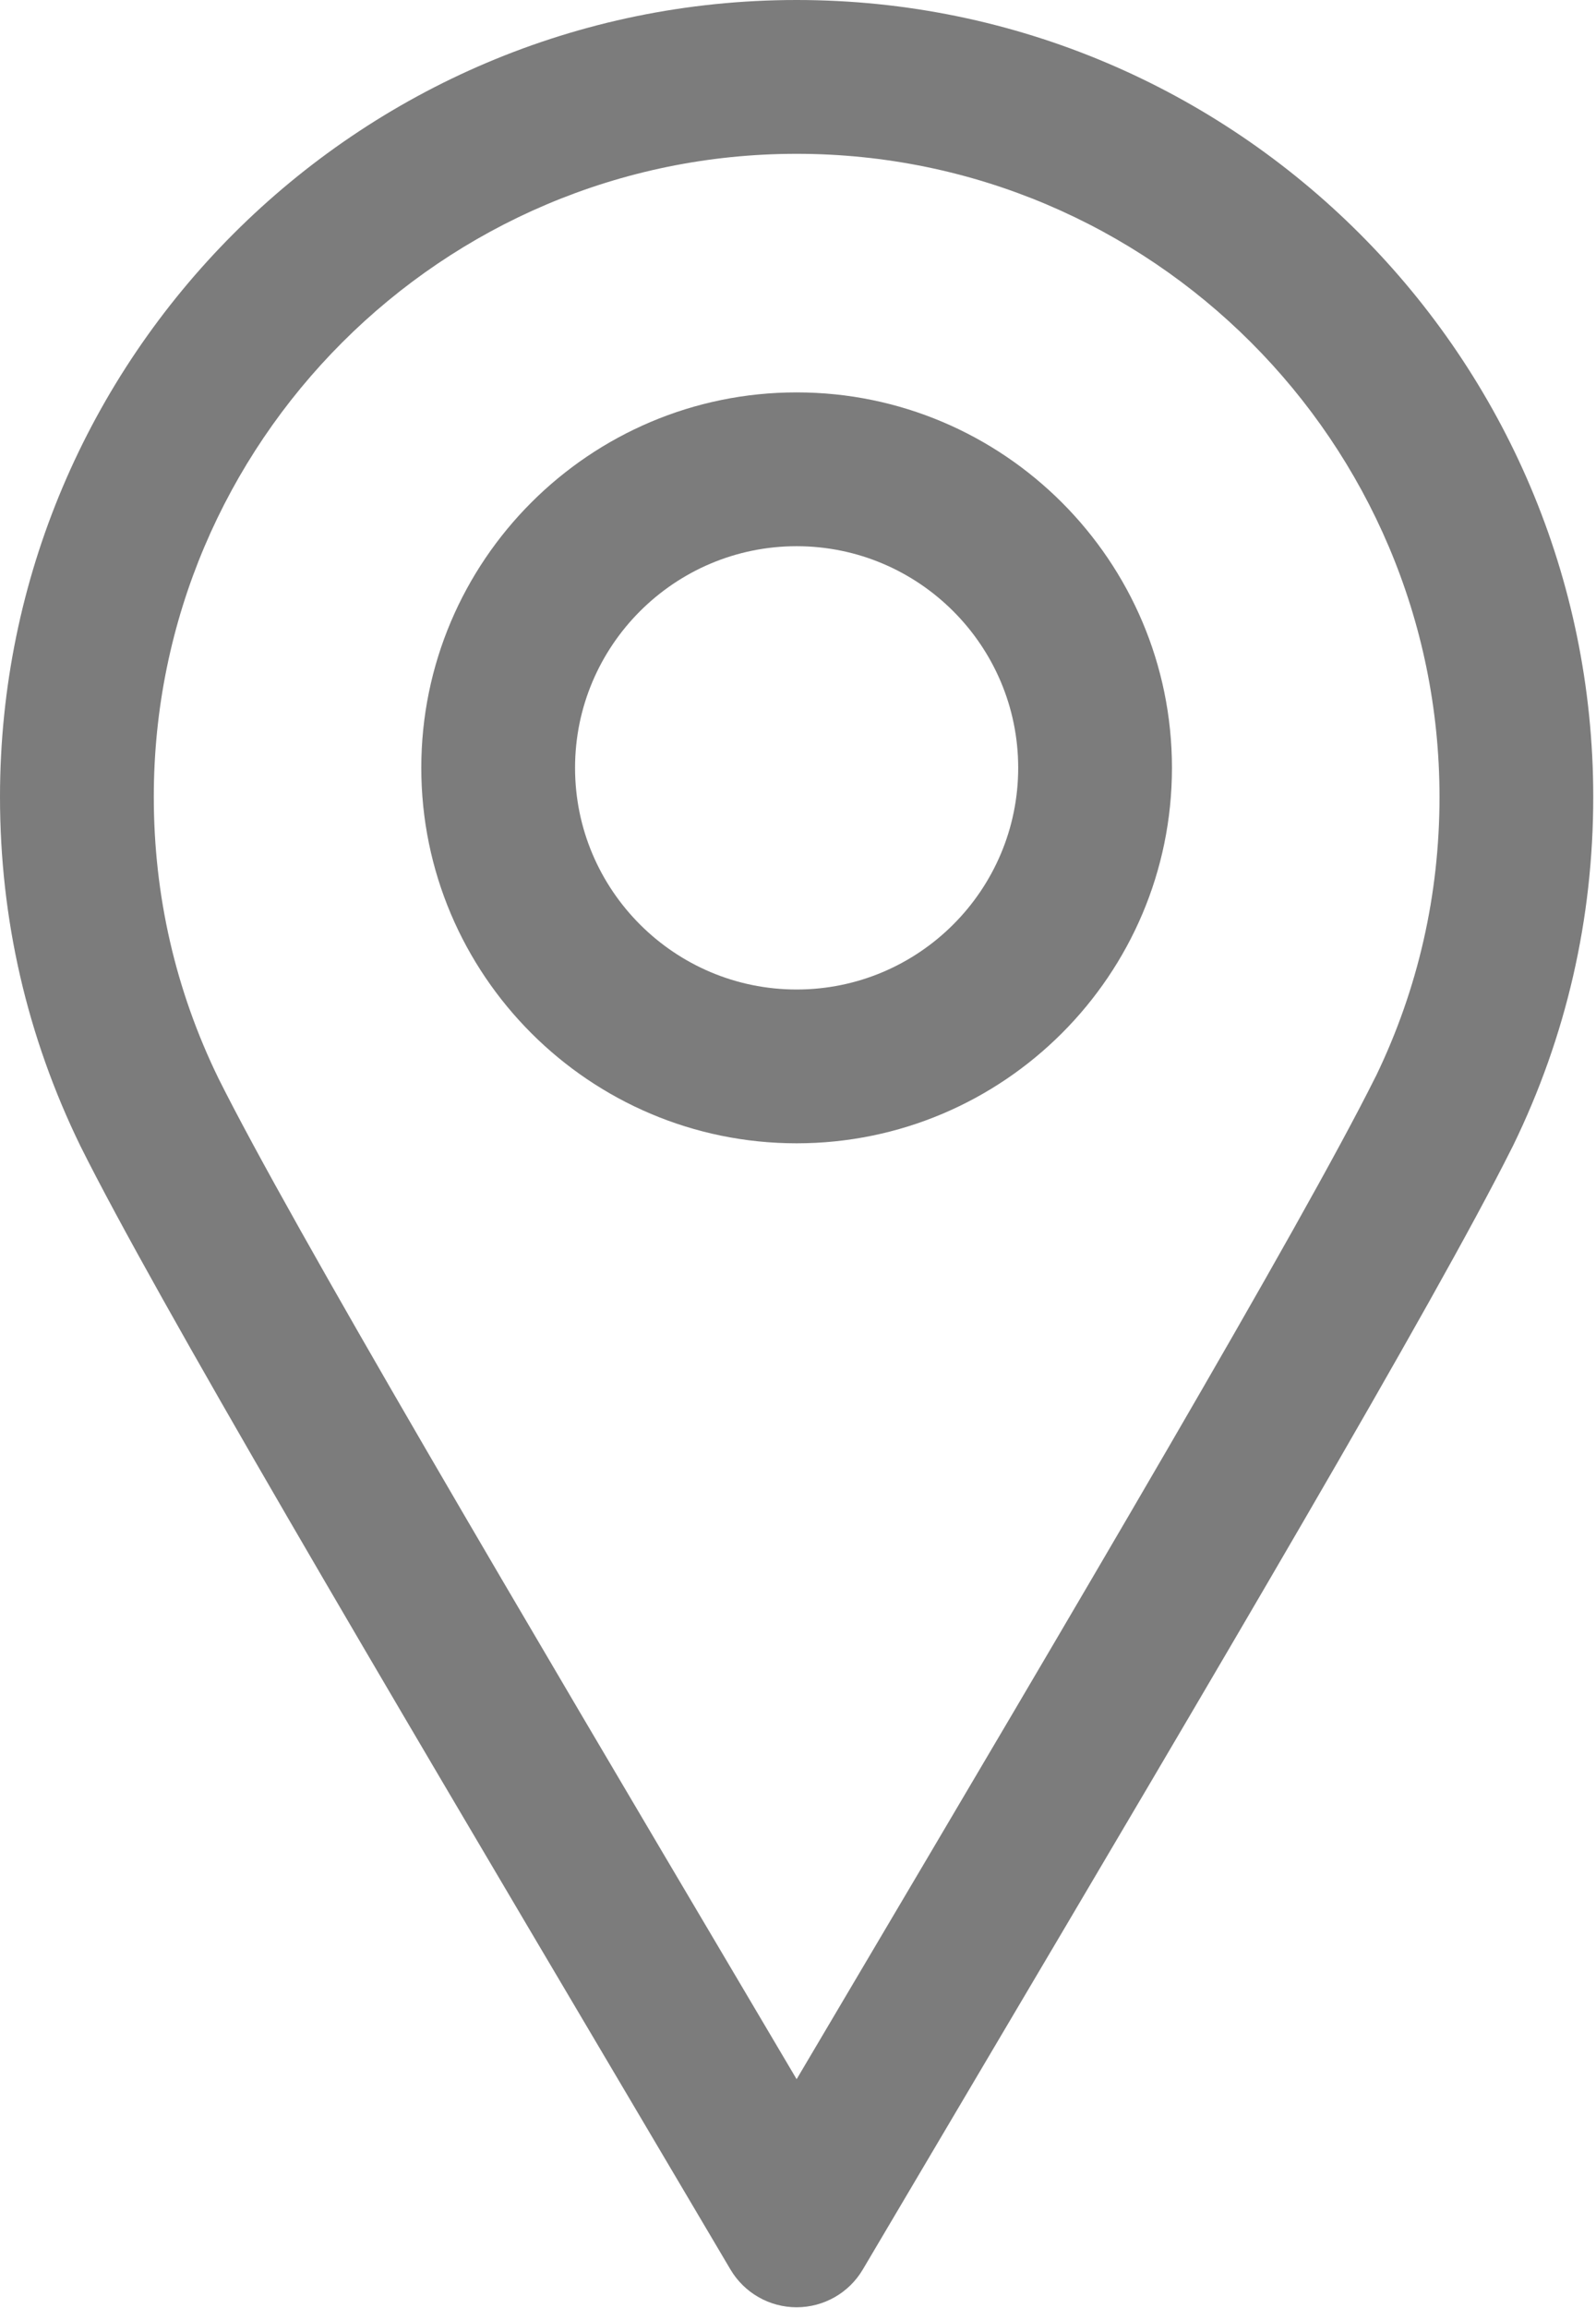
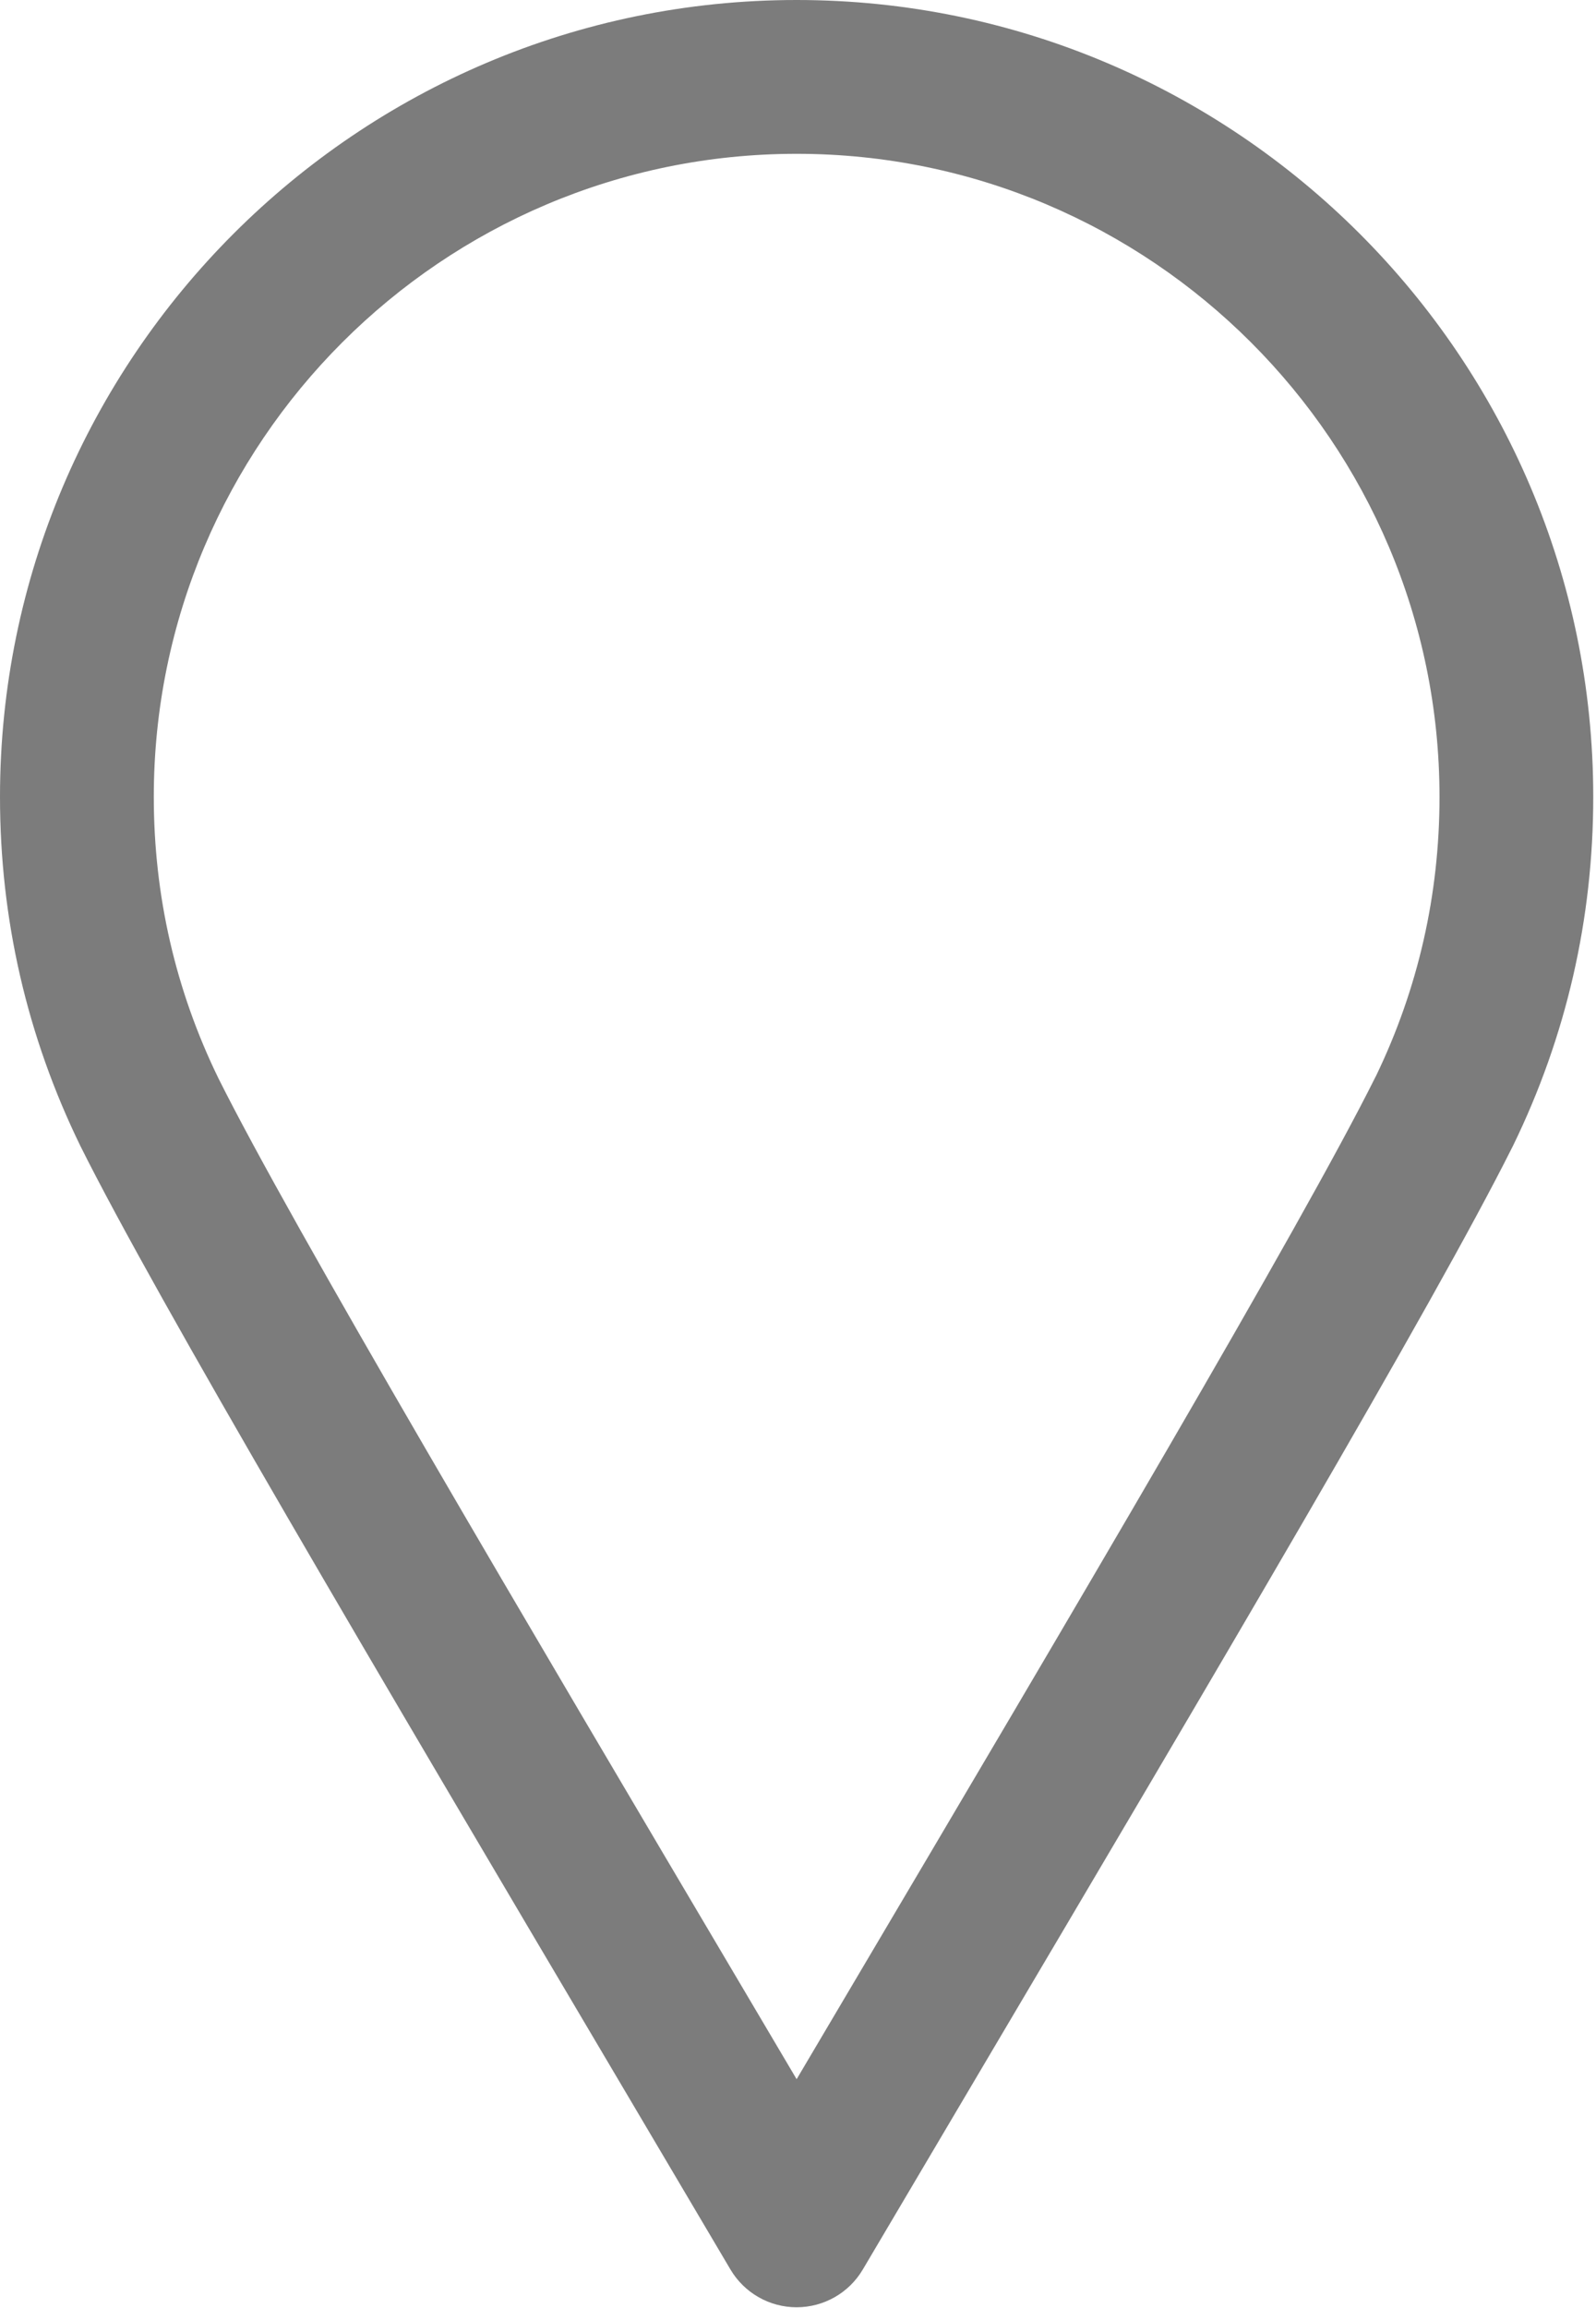
<svg xmlns="http://www.w3.org/2000/svg" width="175" height="253" viewBox="0 0 175 253" fill="none">
  <path d="M87.349 252.9C84.365 252.9 81.608 251.324 80.091 248.755L67.527 227.503C41.613 183.693 17.135 142.312 8.818 125.618C2.956 113.6 0 100.744 0 87.346C0.003 39.183 39.185 0 87.349 0C135.515 0 174.698 39.183 174.698 87.346C174.698 100.733 171.744 113.589 165.919 125.551C165.86 125.669 165.801 125.784 165.742 125.899C157.293 142.773 132.944 183.937 107.173 227.506L94.607 248.758C93.093 251.324 90.333 252.9 87.349 252.9ZM87.349 16.86C48.481 16.86 16.863 48.481 16.863 87.346C16.863 98.159 19.243 108.531 23.938 118.169C31.953 134.245 57.403 177.272 82.013 218.877L87.349 227.902L92.66 218.921C117.284 177.297 142.742 134.253 150.79 118.101C150.824 118.04 150.855 117.975 150.889 117.913C155.503 108.342 157.841 98.061 157.841 87.349C157.838 48.481 126.217 16.86 87.349 16.86Z" fill="#7C7C7C" />
-   <path d="M87.349 125.318C64.655 125.318 46.194 106.856 46.194 84.162C46.194 61.469 64.655 43.01 87.349 43.01C110.04 43.01 128.504 61.472 128.504 84.165C128.504 106.859 110.04 125.318 87.349 125.318ZM87.349 59.87C73.954 59.87 63.054 70.767 63.054 84.165C63.054 97.563 73.951 108.46 87.349 108.46C100.747 108.46 111.644 97.563 111.644 84.165C111.644 70.767 100.747 59.87 87.349 59.87Z" fill="#7C7C7C" />
</svg>